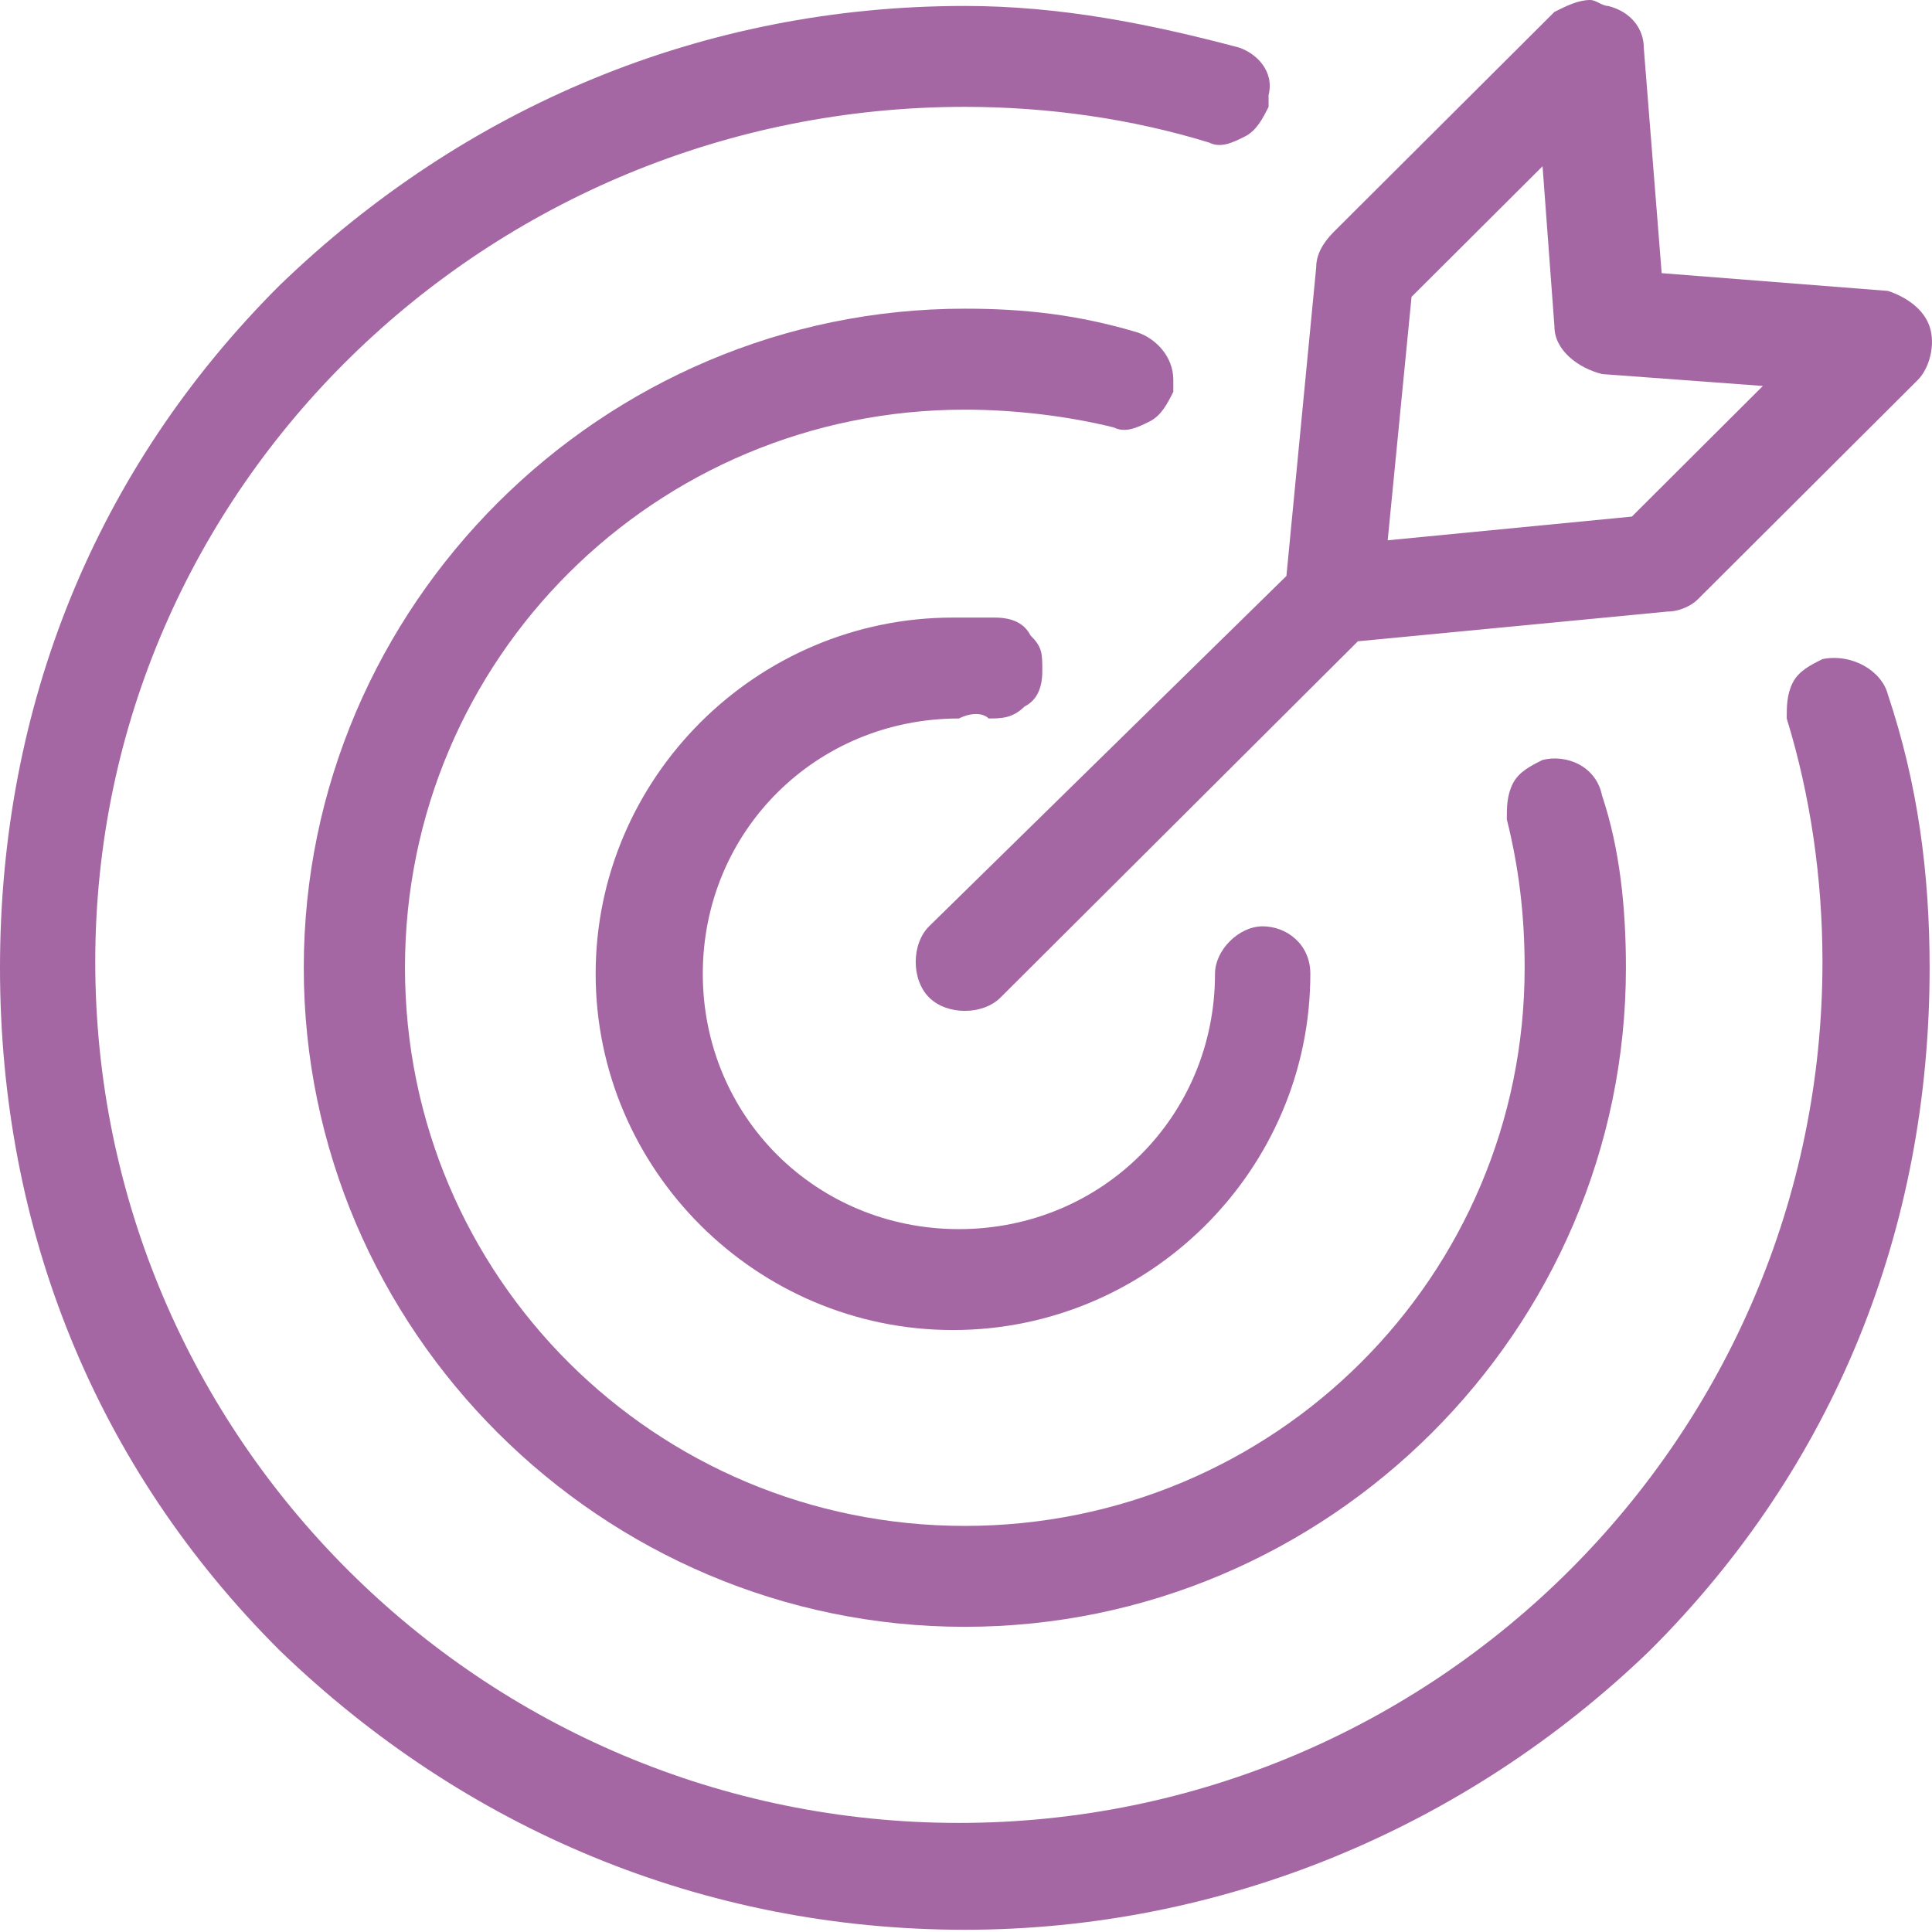
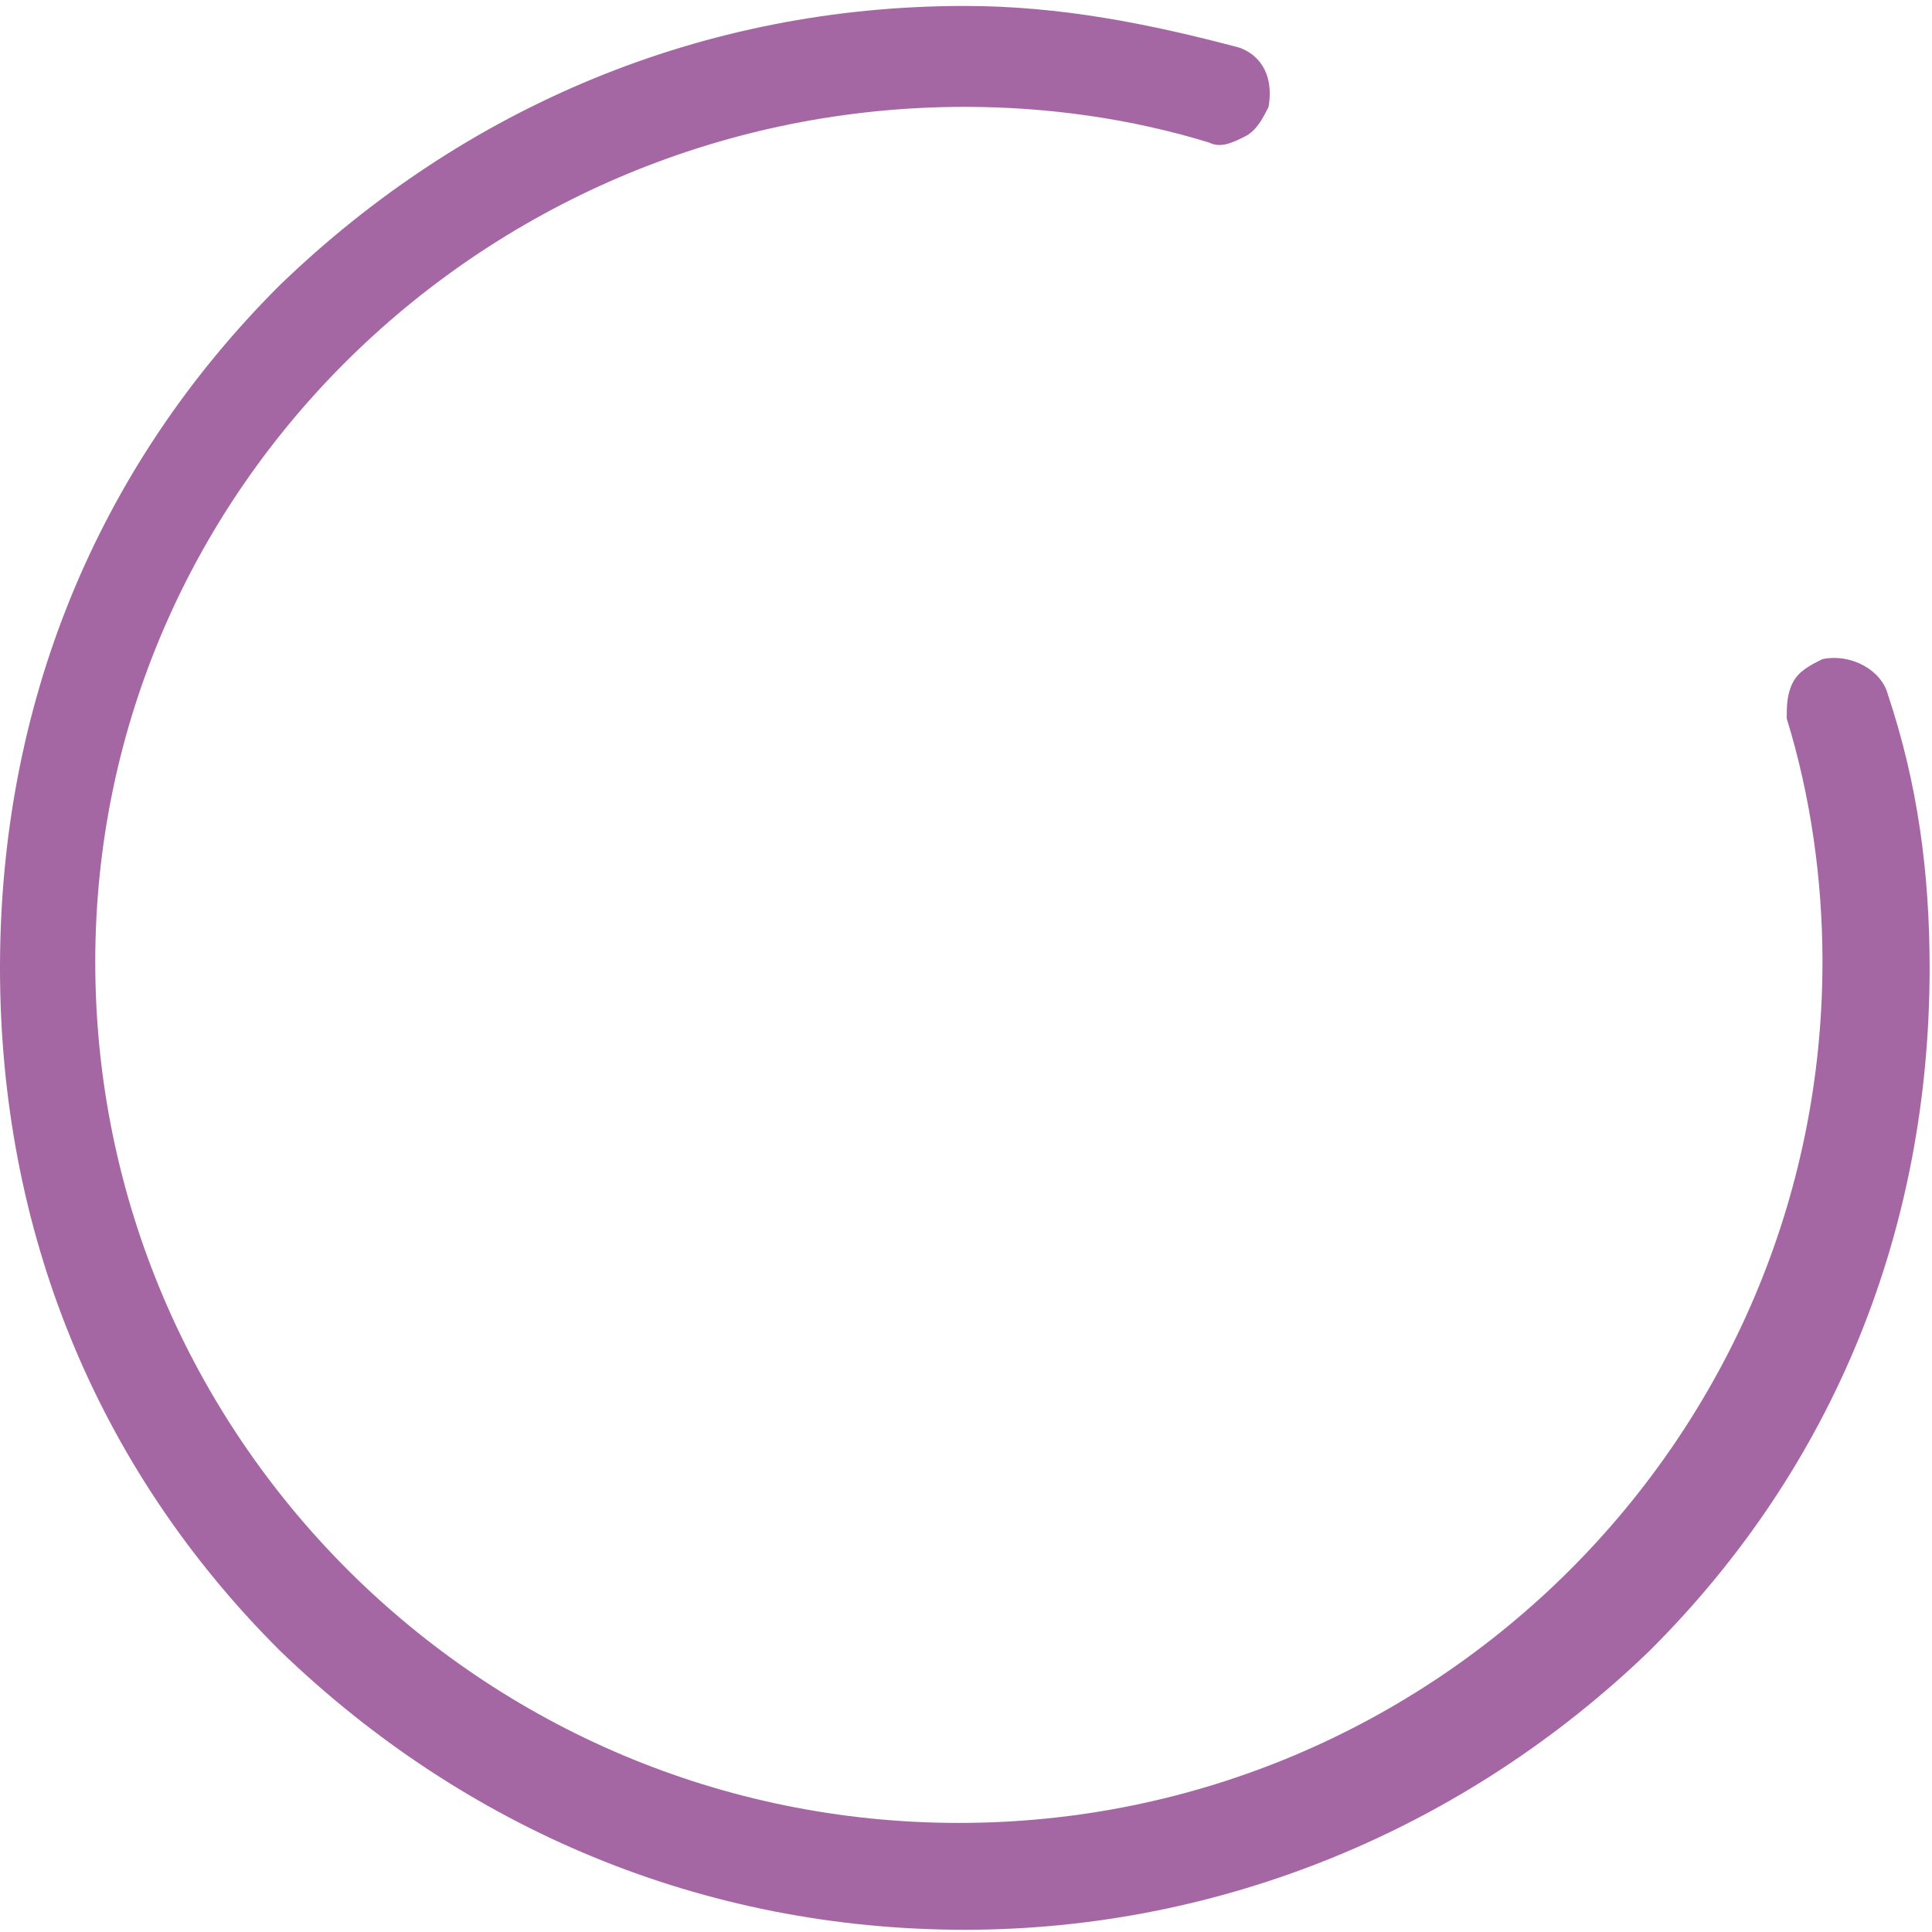
<svg xmlns="http://www.w3.org/2000/svg" width="26" height="26" viewBox="0 0 26 26" fill="none">
-   <path d="M13.305 9.669C13.466 9.669 13.626 9.669 13.786 9.509C13.947 9.429 14.027 9.269 14.027 9.03C14.027 8.79 14.027 8.71 13.867 8.55C13.786 8.39 13.626 8.311 13.386 8.311C13.225 8.311 13.065 8.311 12.825 8.311C10.18 8.311 8.016 10.468 8.016 13.105C8.016 15.742 10.18 17.899 12.825 17.899C15.469 17.899 17.634 15.742 17.634 13.105C17.634 12.705 17.313 12.466 16.992 12.466C16.672 12.466 16.351 12.785 16.351 13.105C16.351 15.023 14.828 16.541 12.905 16.541C10.981 16.541 9.458 15.023 9.458 13.105C9.458 11.187 10.981 9.669 12.905 9.669C13.065 9.589 13.225 9.589 13.305 9.669Z" fill="#A567A4" />
-   <path d="M17.713 3.596L17.312 7.751L12.504 12.465C12.263 12.705 12.263 13.185 12.504 13.424C12.744 13.664 13.225 13.664 13.465 13.424L18.274 8.63L22.442 8.23C22.602 8.23 22.763 8.15 22.843 8.071L25.808 5.114C25.968 4.954 26.049 4.635 25.968 4.395C25.888 4.155 25.648 3.995 25.407 3.915L22.362 3.676L22.121 0.639C22.121 0.4 21.961 0.16 21.64 0.08C21.56 0.08 21.48 0 21.4 0C21.24 0 21.079 0.08 20.919 0.16L17.954 3.116C17.793 3.276 17.713 3.436 17.713 3.596ZM18.996 3.995L20.759 2.237L20.919 4.395C20.919 4.714 21.24 4.954 21.56 5.034L23.724 5.194L21.961 6.952L18.675 7.271L18.996 3.995Z" fill="#A567A4" />
-   <path d="M16.671 0.639C15.469 0.32 14.267 0.08 12.984 0.08C9.458 0.08 6.252 1.438 3.767 3.836C1.282 6.313 0 9.509 0 13.025C0 16.541 1.282 19.737 3.767 22.214C6.252 24.611 9.458 25.97 12.984 25.97C16.43 25.97 19.717 24.611 22.201 22.214C24.686 19.737 25.968 16.541 25.968 13.025C25.968 11.746 25.808 10.548 25.407 9.349C25.327 9.03 24.926 8.79 24.526 8.87C24.365 8.95 24.205 9.03 24.125 9.189C24.045 9.349 24.045 9.509 24.045 9.669C24.365 10.708 24.526 11.826 24.526 12.945C24.526 19.337 19.316 24.532 12.904 24.532C6.492 24.532 1.282 19.337 1.282 12.945C1.282 6.553 6.572 1.438 12.984 1.438C14.106 1.438 15.228 1.598 16.27 1.918C16.43 1.998 16.591 1.918 16.751 1.838C16.911 1.758 16.991 1.598 17.072 1.438C17.072 1.359 17.072 1.279 17.072 1.279C17.152 0.959 16.911 0.719 16.671 0.639Z" fill="#A567A4" />
-   <path d="M14.988 5.752C15.148 5.832 15.309 5.752 15.469 5.673C15.629 5.593 15.709 5.433 15.79 5.273C15.79 5.193 15.79 5.193 15.79 5.113C15.79 4.794 15.549 4.554 15.309 4.474C14.507 4.234 13.786 4.154 12.984 4.154C8.095 4.154 4.088 8.15 4.088 13.024C4.088 17.898 8.095 21.893 12.984 21.893C17.873 21.893 21.881 17.898 21.881 13.024C21.881 12.225 21.801 11.426 21.56 10.707C21.48 10.307 21.079 10.147 20.759 10.227C20.599 10.307 20.438 10.387 20.358 10.547C20.278 10.707 20.278 10.866 20.278 11.026C20.438 11.665 20.518 12.305 20.518 13.024C20.518 17.179 17.152 20.535 12.984 20.535C8.817 20.535 5.45 17.179 5.45 13.024C5.45 8.869 8.817 5.513 12.984 5.513C13.626 5.513 14.347 5.593 14.988 5.752Z" fill="#A567A4" />
+   <path d="M16.671 0.639C15.469 0.32 14.267 0.08 12.984 0.08C9.458 0.08 6.252 1.438 3.767 3.836C1.282 6.313 0 9.509 0 13.025C0 16.541 1.282 19.737 3.767 22.214C6.252 24.611 9.458 25.97 12.984 25.97C16.43 25.97 19.717 24.611 22.201 22.214C24.686 19.737 25.968 16.541 25.968 13.025C25.968 11.746 25.808 10.548 25.407 9.349C25.327 9.03 24.926 8.79 24.526 8.87C24.365 8.95 24.205 9.03 24.125 9.189C24.045 9.349 24.045 9.509 24.045 9.669C24.365 10.708 24.526 11.826 24.526 12.945C24.526 19.337 19.316 24.532 12.904 24.532C6.492 24.532 1.282 19.337 1.282 12.945C1.282 6.553 6.572 1.438 12.984 1.438C14.106 1.438 15.228 1.598 16.27 1.918C16.43 1.998 16.591 1.918 16.751 1.838C16.911 1.758 16.991 1.598 17.072 1.438C17.152 0.959 16.911 0.719 16.671 0.639Z" fill="#A567A4" />
</svg>